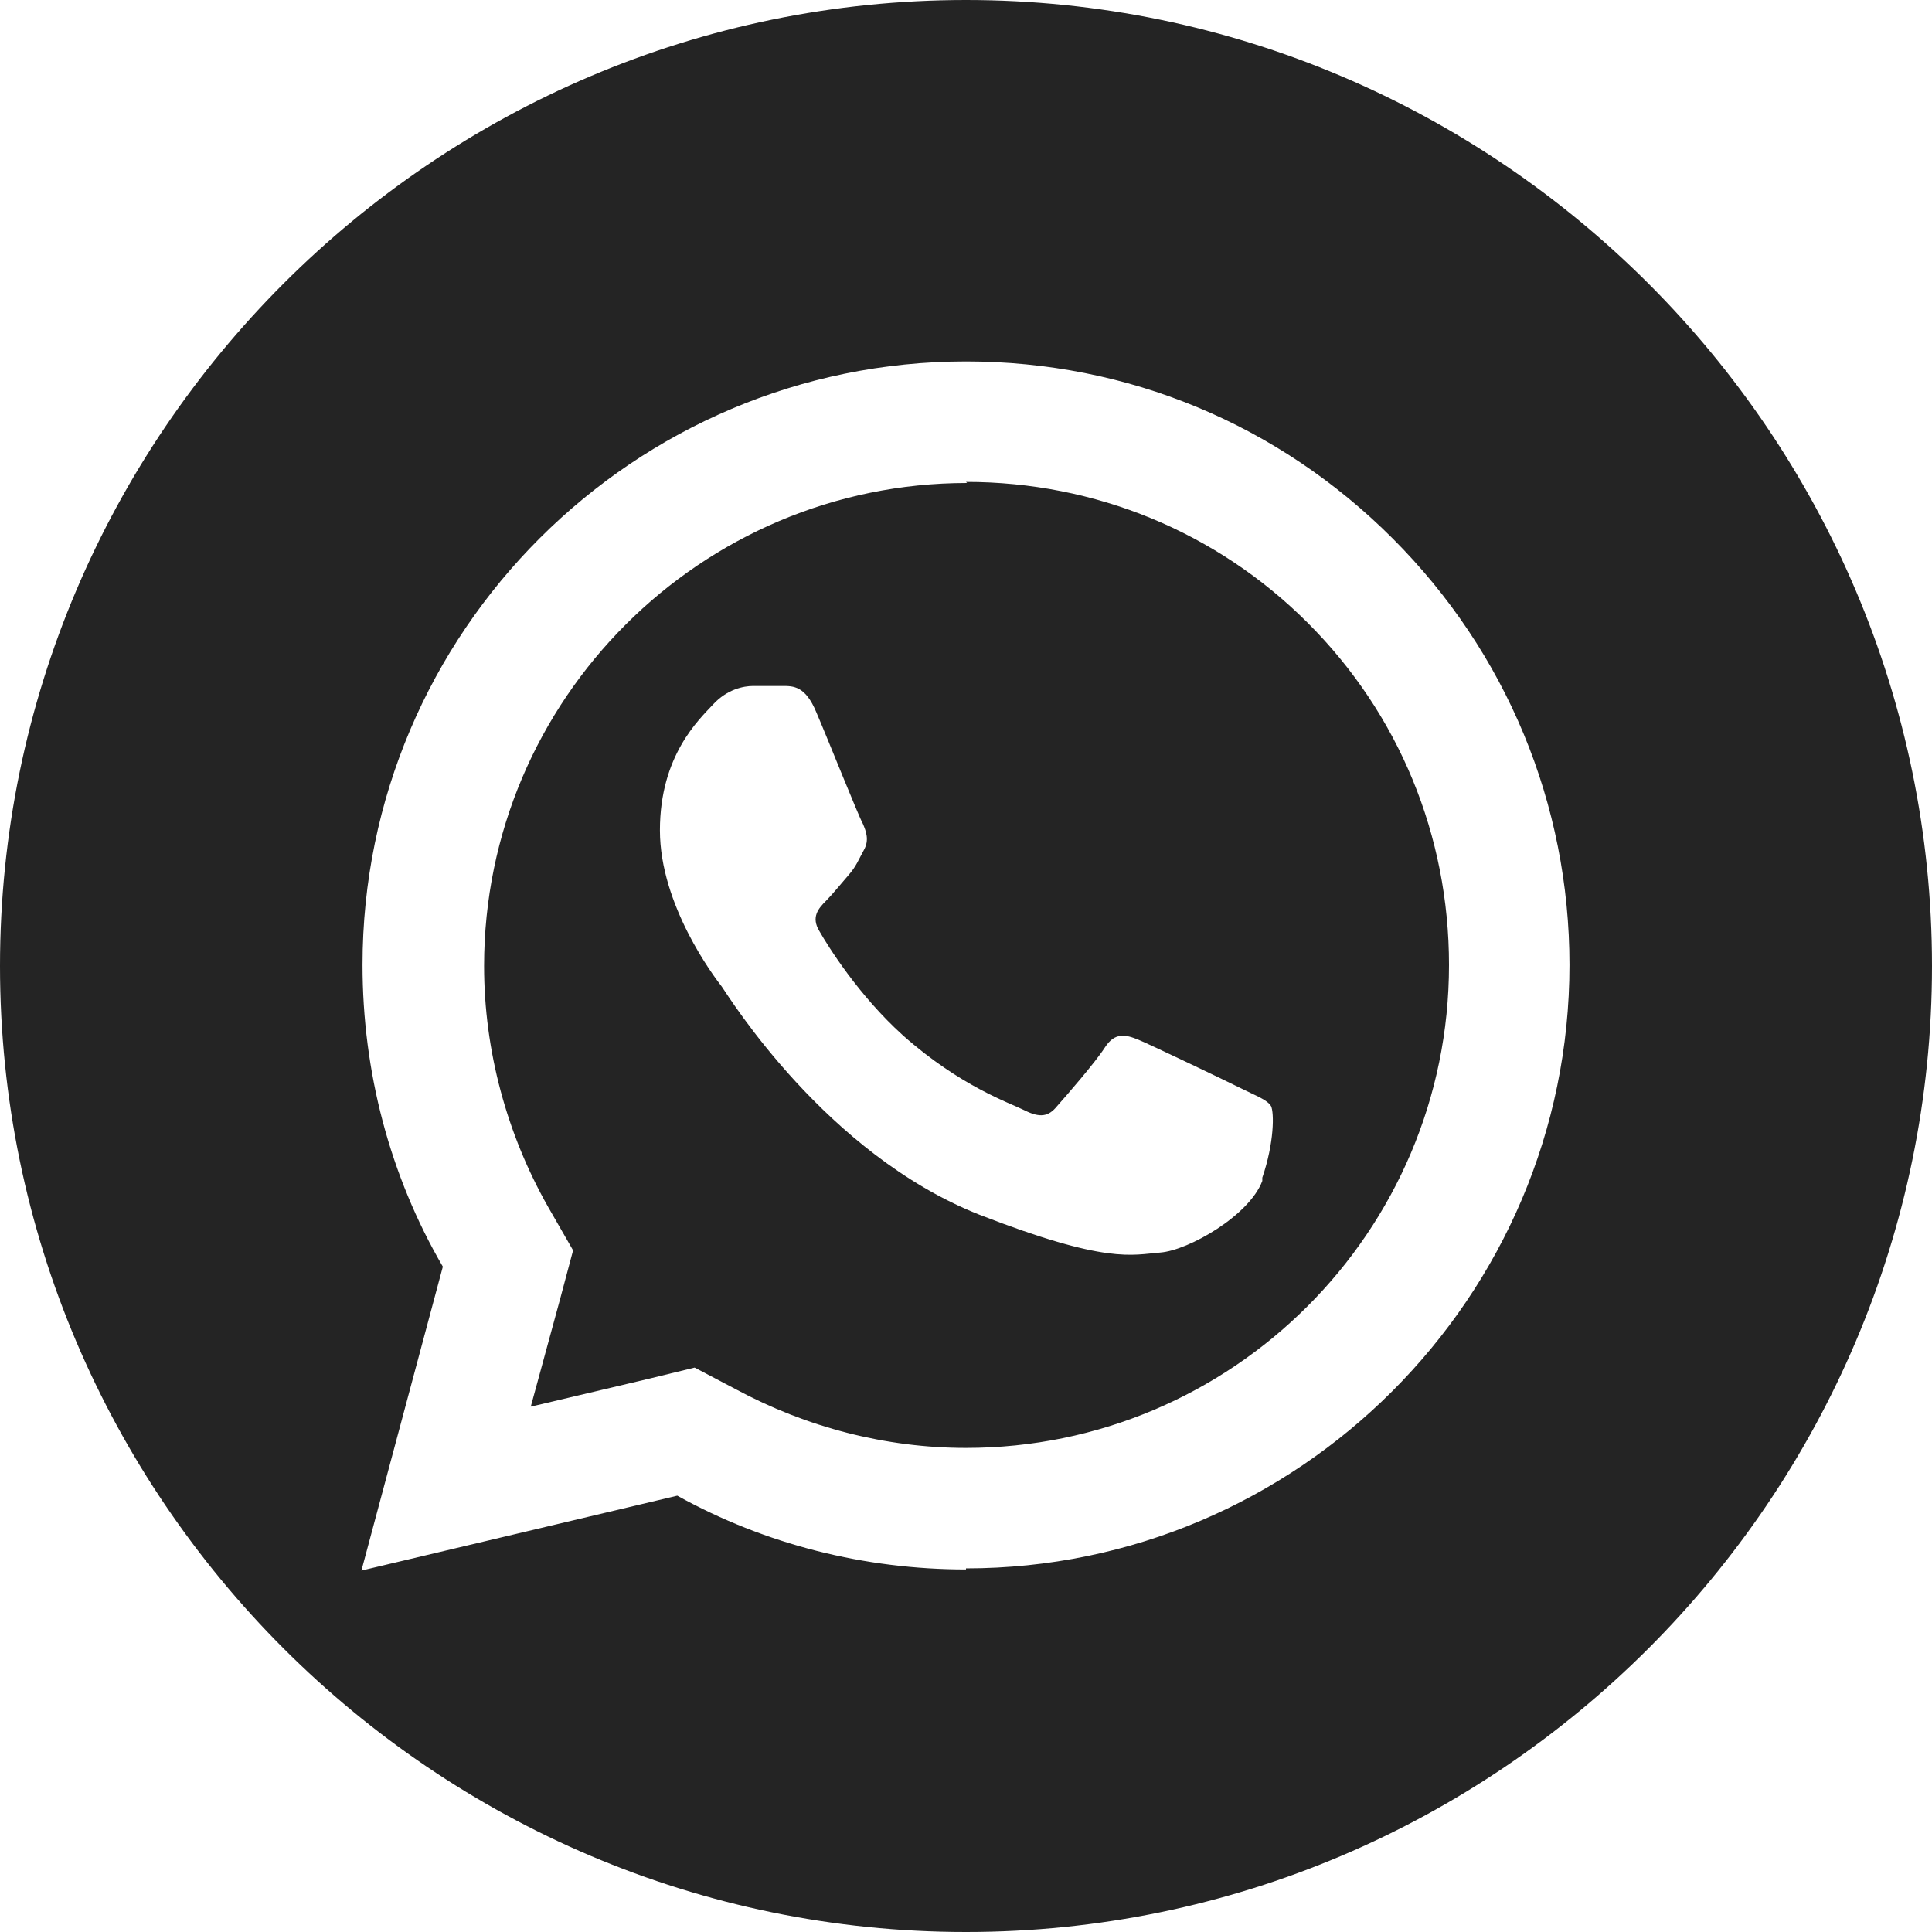
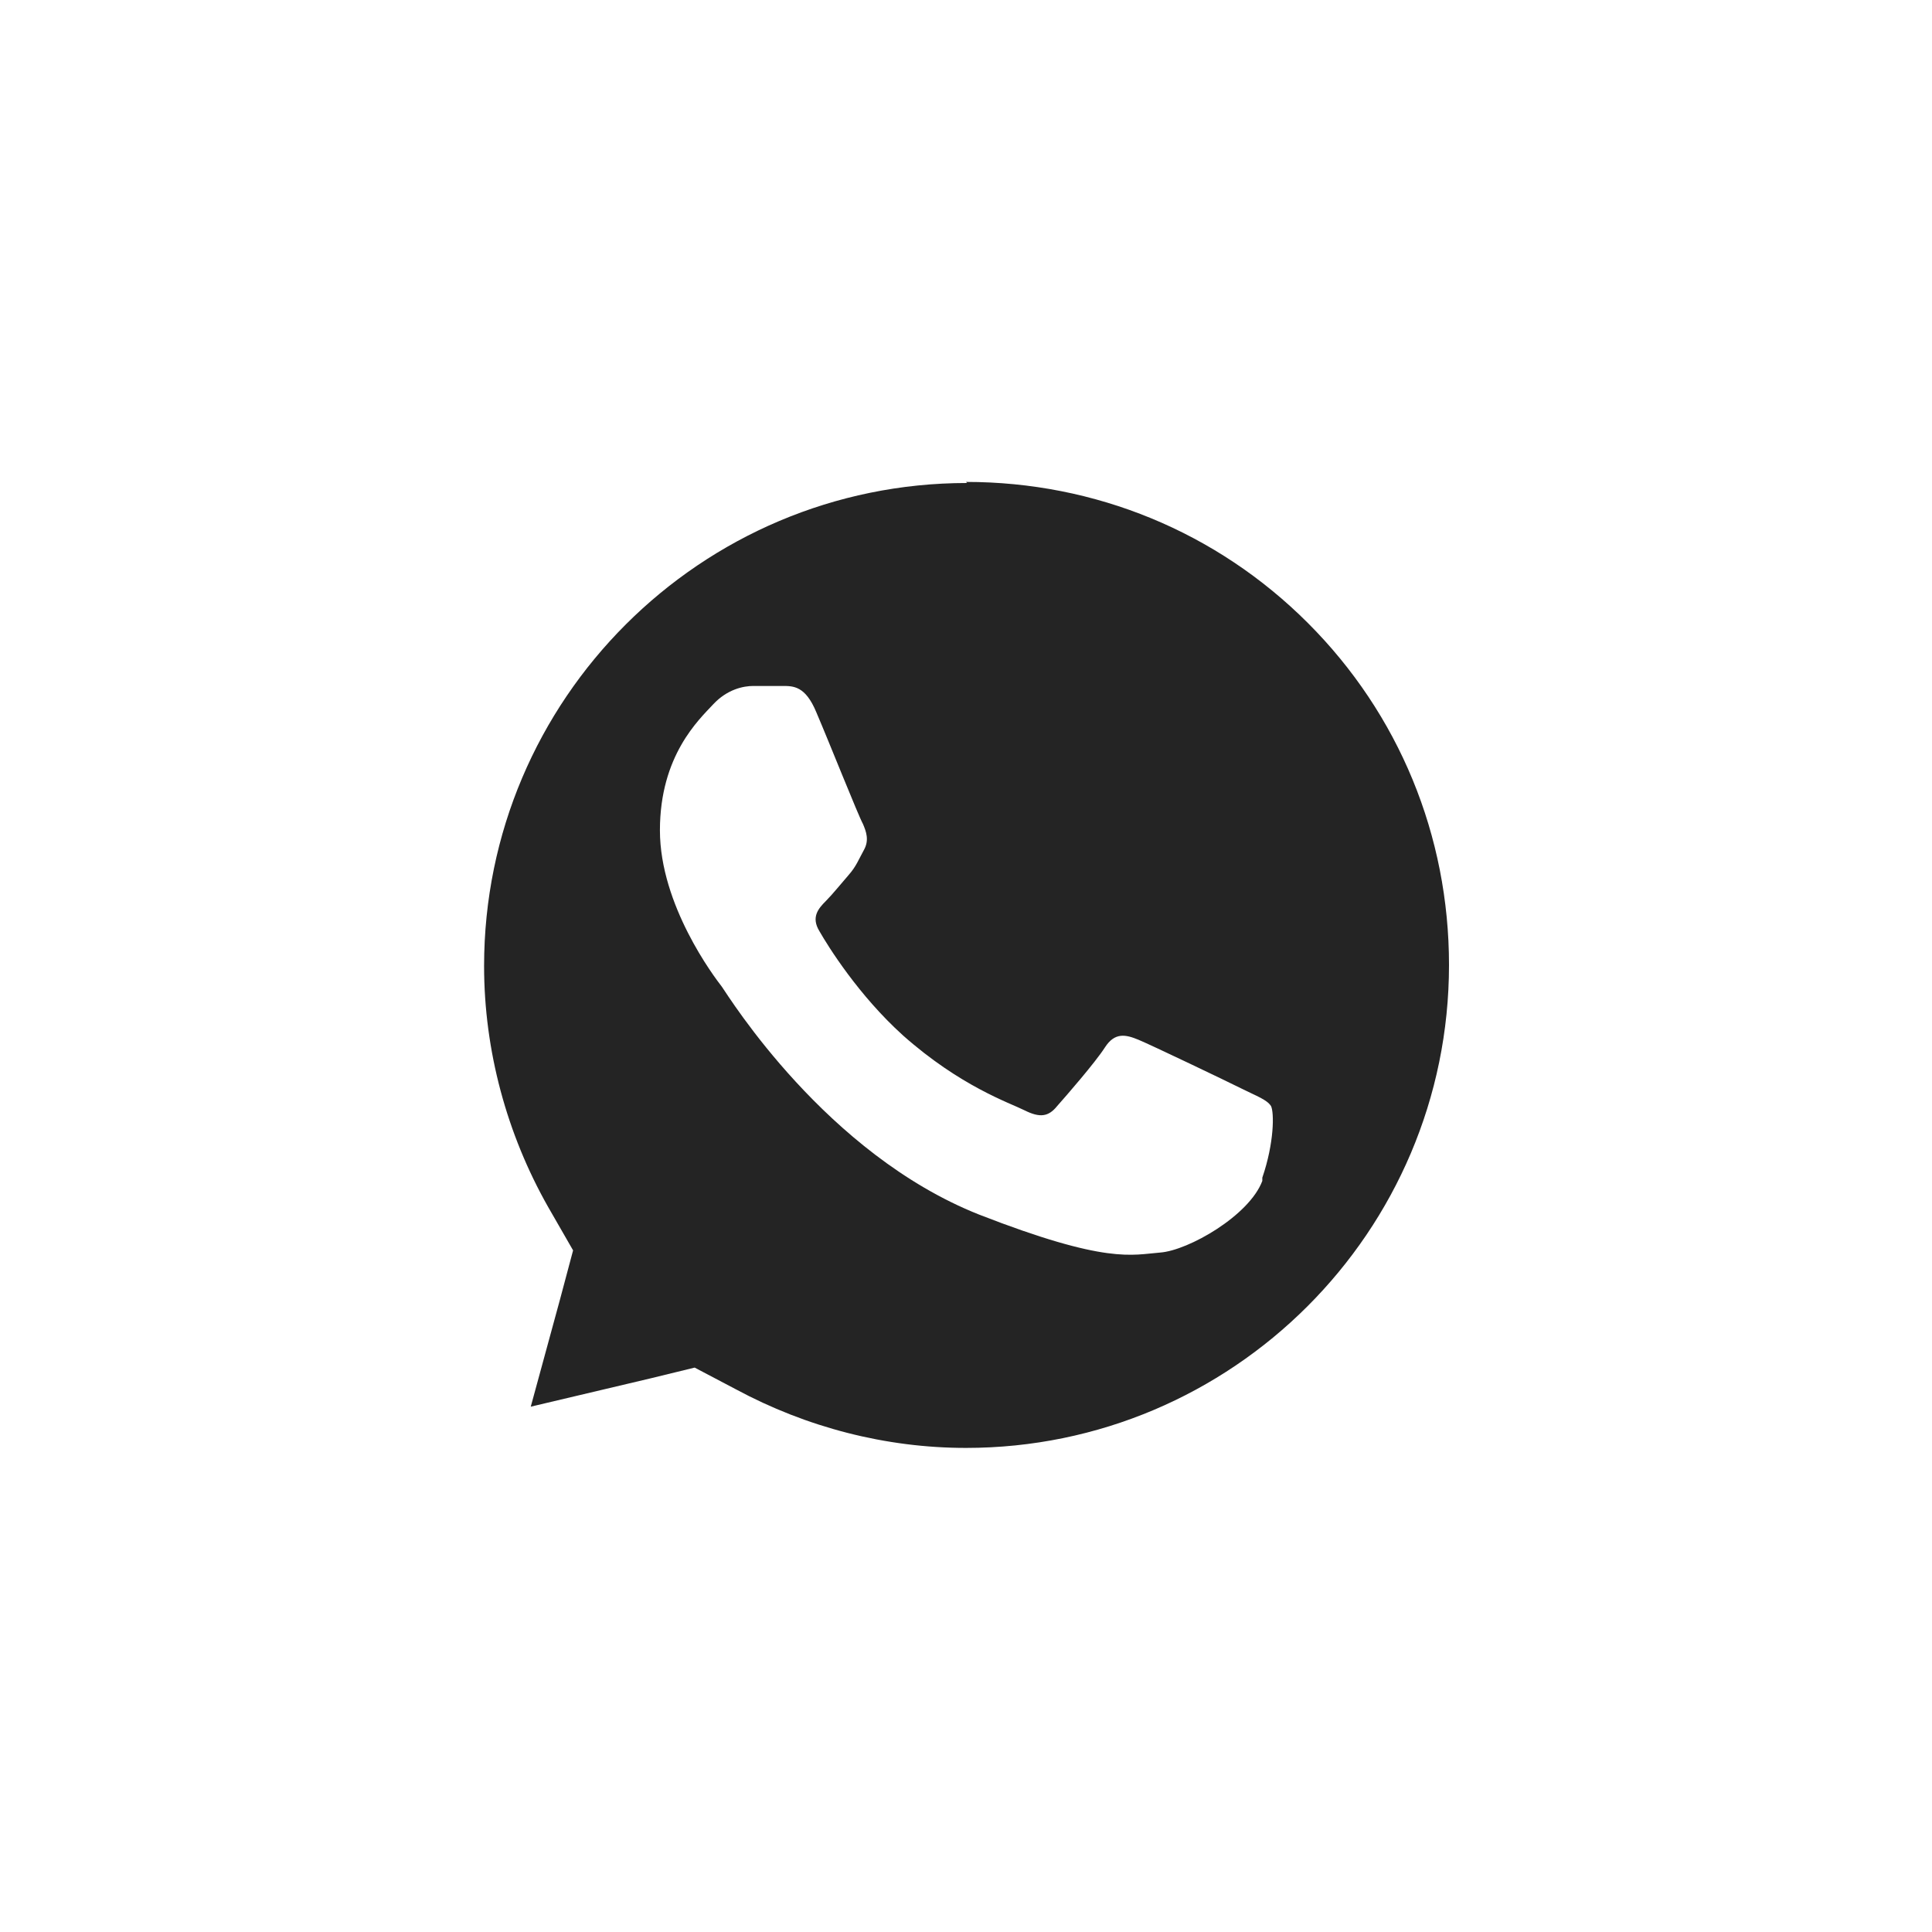
<svg xmlns="http://www.w3.org/2000/svg" viewBox="0 0 17.8 17.8">
-   <path d="m8.9,0C4,0,0,4,0,8.9s4,8.9,8.9,8.9,8.9-4,8.9-8.9S13.8,0,8.9,0Zm0,14.46h0c-.93,0-1.85-.23-2.66-.68l-2.91.69.75-2.8c-.49-.84-.74-1.8-.74-2.78,0-3.07,2.5-5.56,5.56-5.56,1.49,0,2.88.58,3.93,1.63,1.05,1.05,1.63,2.45,1.63,3.93,0,3.06-2.5,5.56-5.56,5.56Z" style="fill:#242424; stroke-width:0px;" />
  <path d="m8.91,4.45c-2.45,0-4.45,1.99-4.45,4.45,0,.78.21,1.55.59,2.22l.23.4-.12.45-.27.99,1.1-.26.41-.1.38.2c.65.35,1.38.54,2.12.54,2.45,0,4.45-1.99,4.45-4.45,0-1.19-.46-2.31-1.3-3.15-.84-.84-1.96-1.3-3.15-1.3Zm2.72,6.43c-.12.32-.68.64-.94.66-.26.02-.49.11-1.67-.35-1.41-.56-2.3-2-2.37-2.1-.07-.09-.57-.75-.57-1.44s.36-1.02.49-1.16c.13-.14.28-.17.37-.17s.18,0,.27,0c.1,0,.21,0,.31.24.12.28.39.96.43,1.03.03.07.06.15.01.24-.05.09-.07.15-.14.23-.07.08-.15.18-.21.24-.07.07-.14.15-.06.28.08.14.36.59.77.96.53.47.98.62,1.12.69.14.07.22.06.3-.04.08-.09.35-.4.44-.54.09-.14.19-.12.31-.07s.81.38.95.45c.14.07.23.1.27.16.03.06.03.34-.08.66Z" style="fill:#242424; stroke-width:0px;" />
</svg>